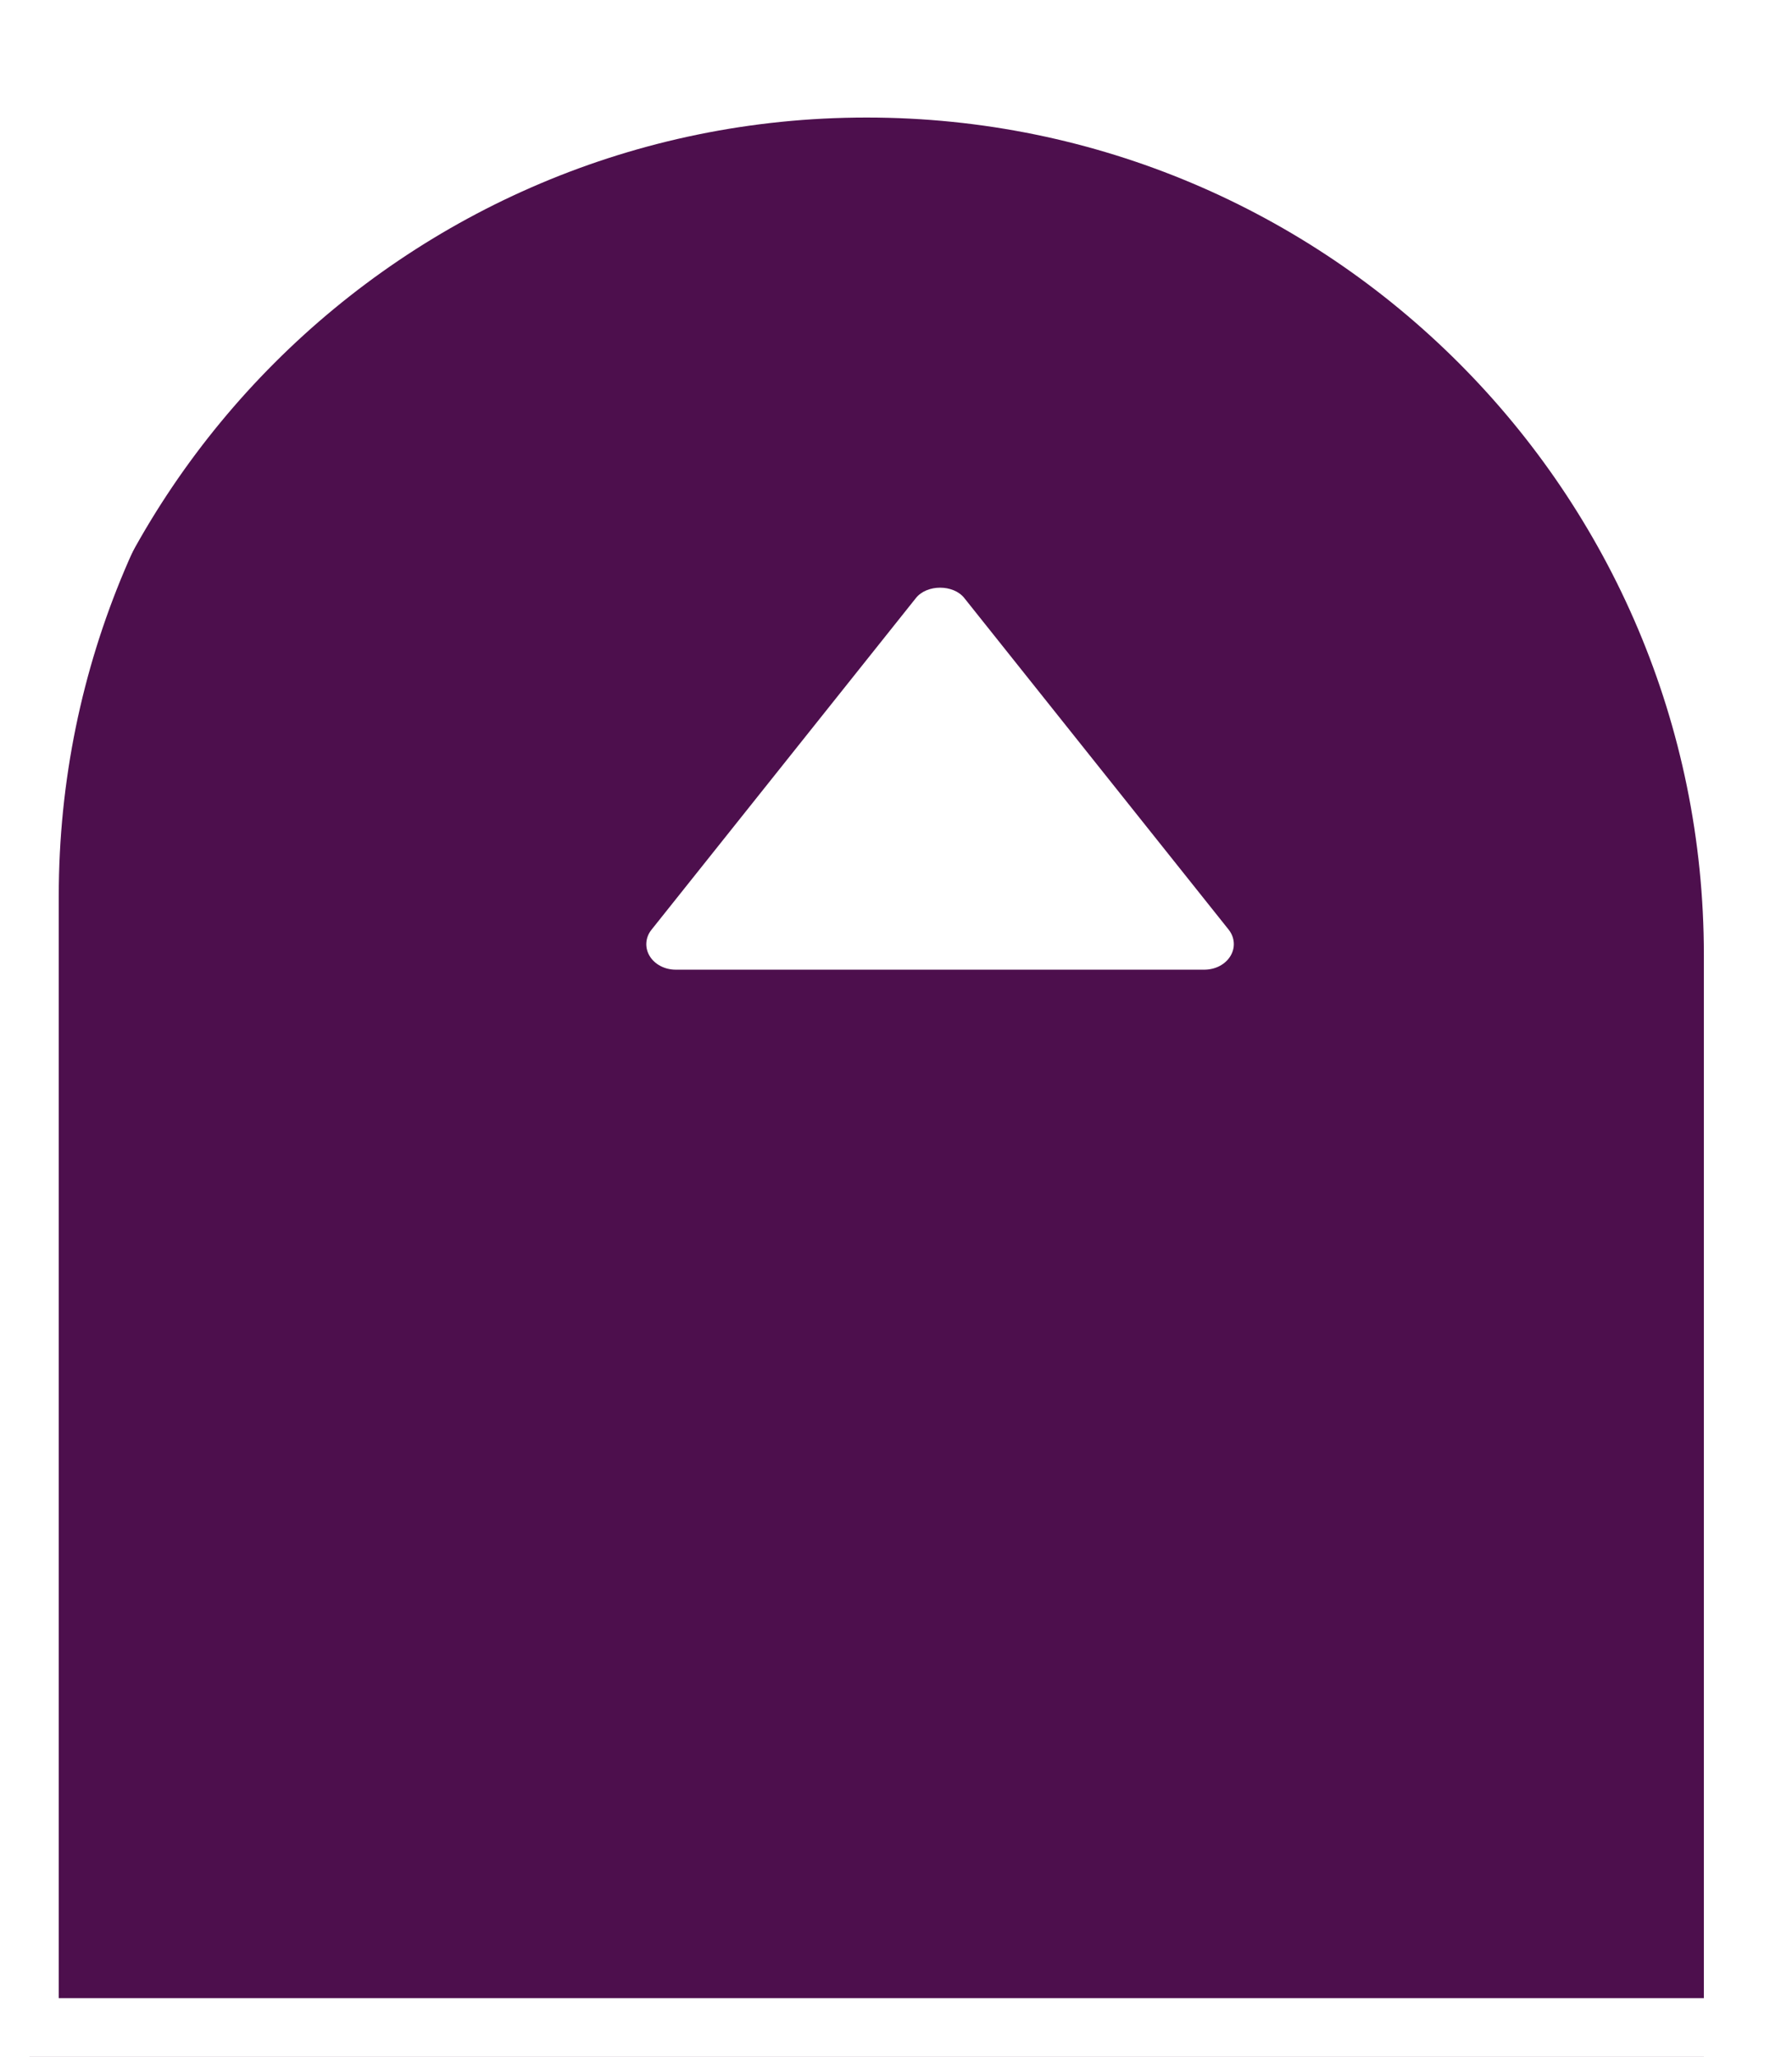
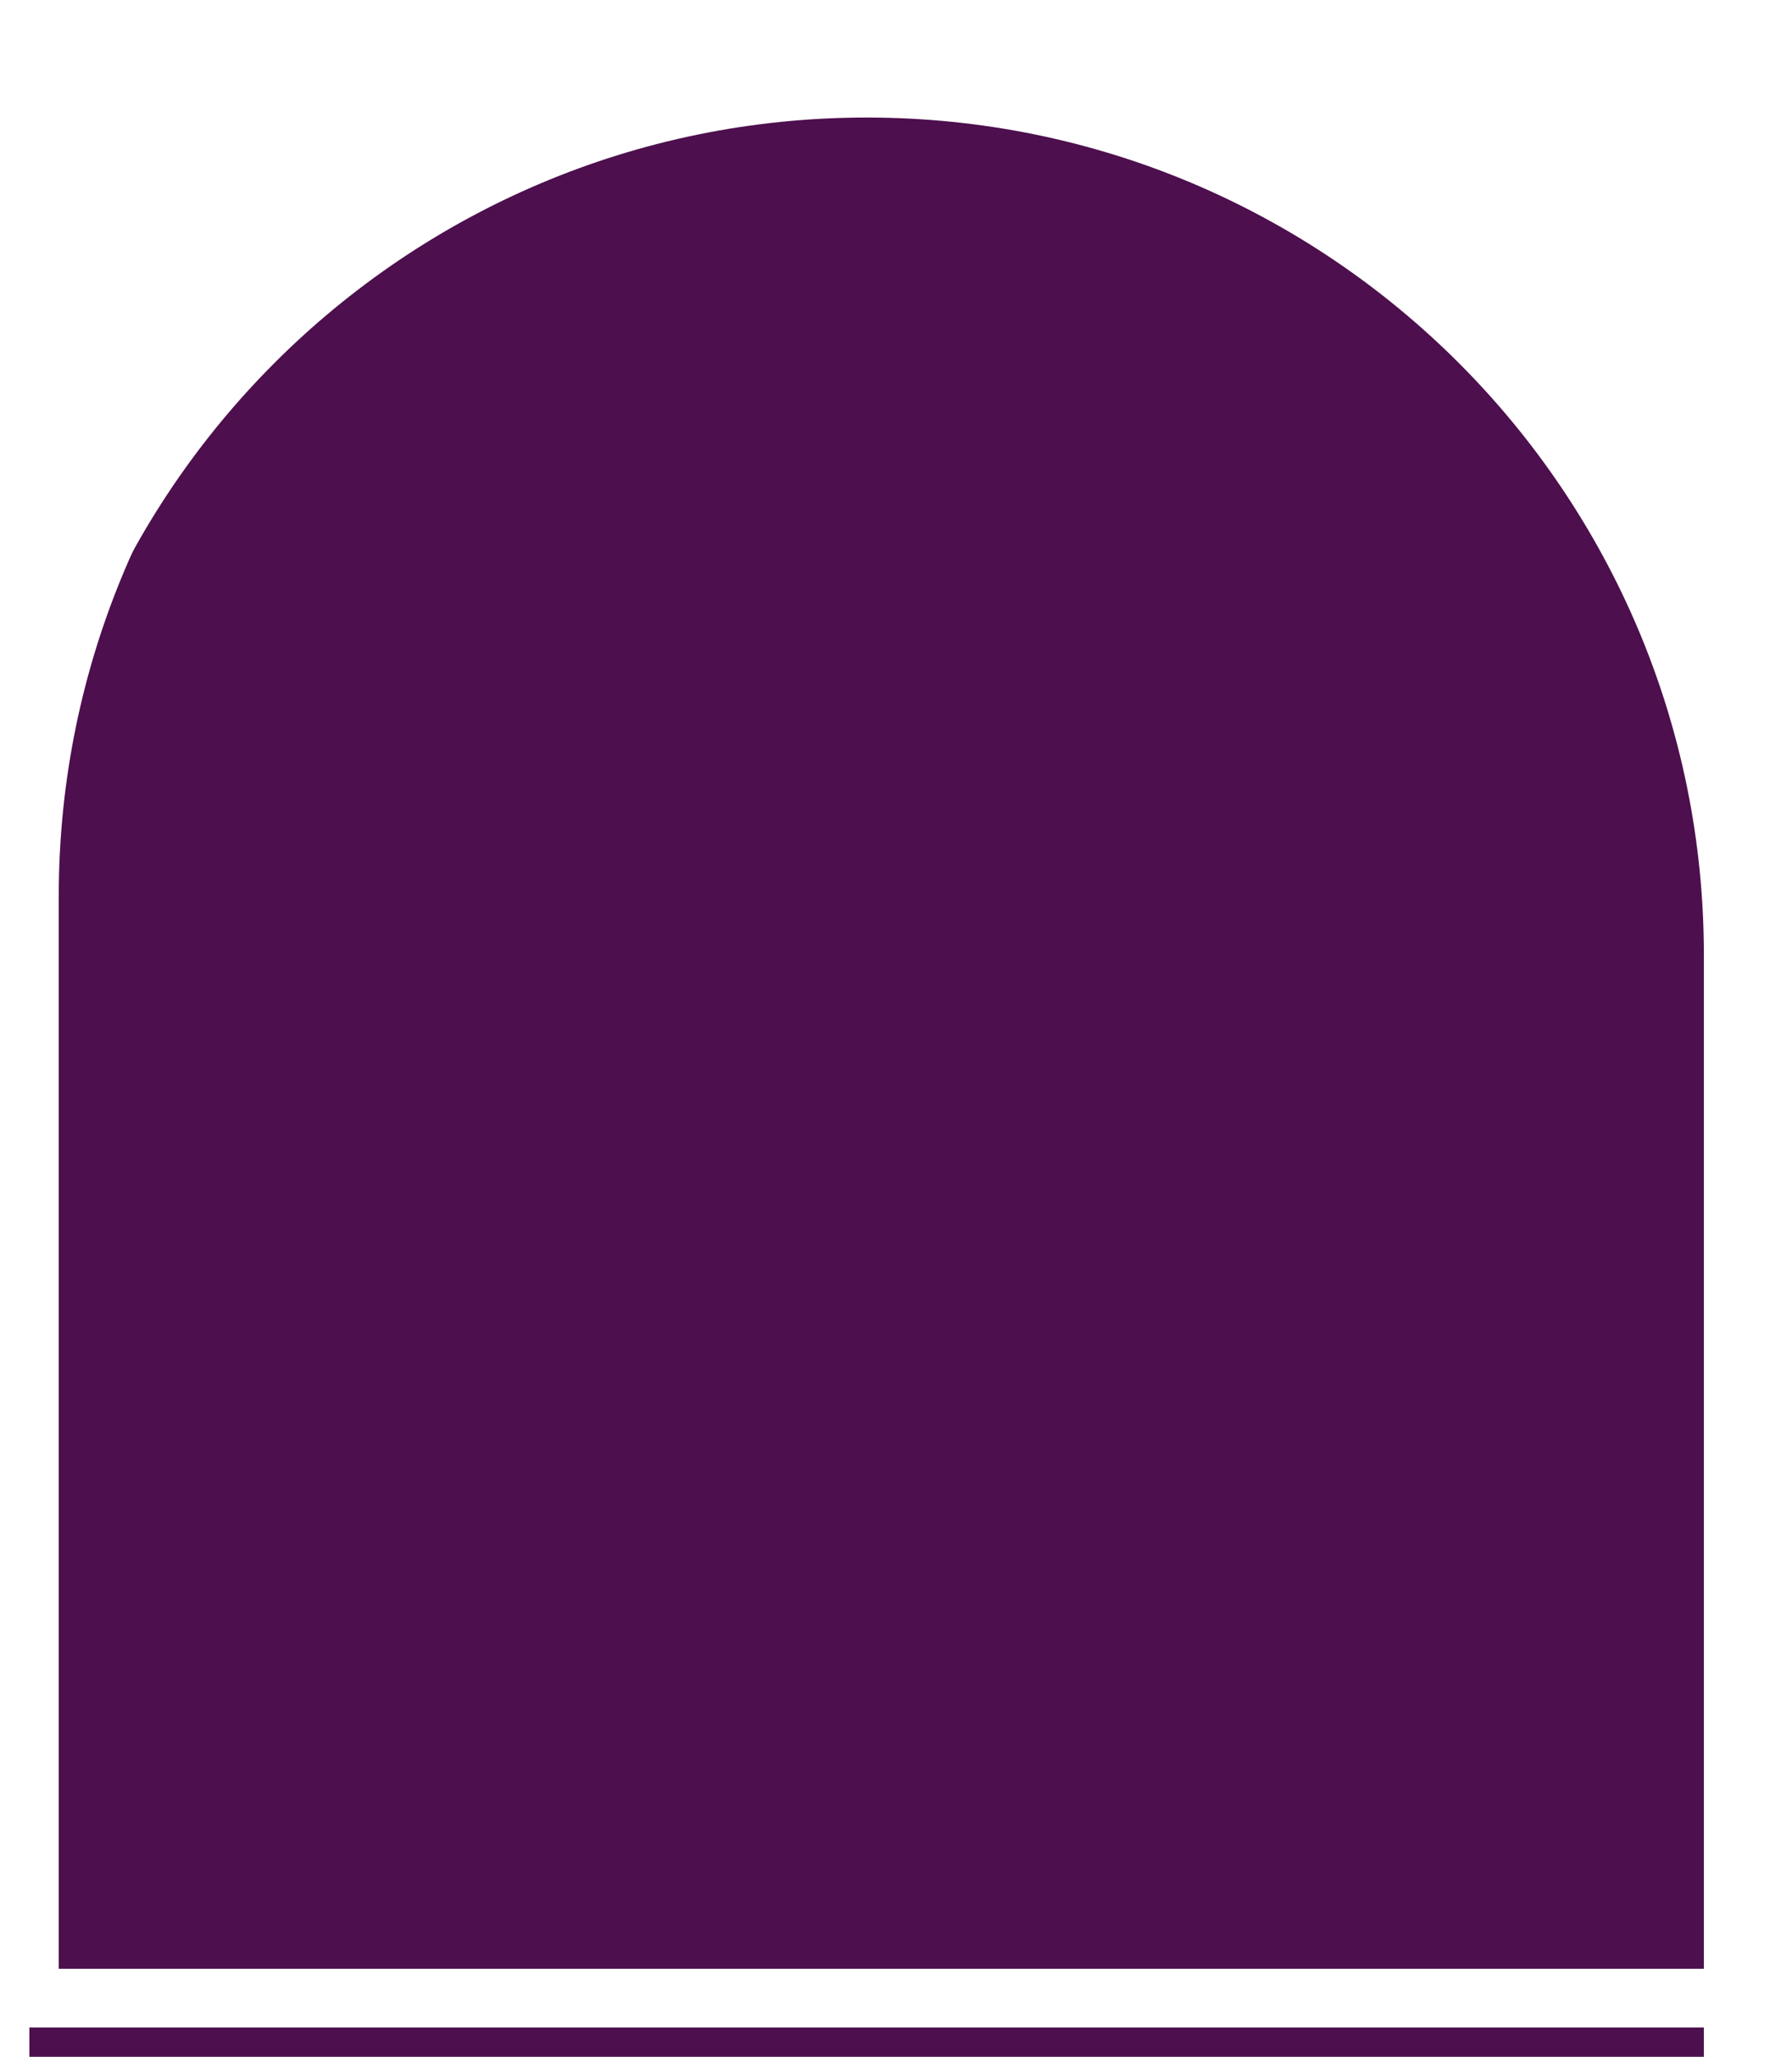
<svg xmlns="http://www.w3.org/2000/svg" width="61" height="70" viewBox="0 0 61 70" fill="none">
  <g filter="url(#filter0_i_31982_5234)">
    <path d="M2 30.5C2 14.76 14.76 2 30.5 2C46.24 2 59 14.76 59 30.5V68H2V30.5Z" fill="#4D0F4D" />
  </g>
-   <path d="M59 69H60V68V30.5C60 14.208 46.792 1 30.5 1C14.208 1 1 14.208 1 30.5V68V69H2H59Z" stroke="white" stroke-width="2" />
-   <path d="M23.001 33H41.001C41.183 32.999 41.362 32.956 41.518 32.874C41.674 32.792 41.801 32.674 41.885 32.534C41.97 32.394 42.009 32.236 41.998 32.079C41.987 31.921 41.927 31.768 41.824 31.638L32.824 20.351C32.451 19.883 31.553 19.883 31.179 20.351L22.179 31.638C22.074 31.768 22.013 31.92 22.002 32.079C21.991 32.237 22.029 32.395 22.114 32.535C22.199 32.676 22.326 32.793 22.483 32.875C22.639 32.957 22.818 33 23.001 33Z" fill="white" />
+   <path d="M59 69H60V68V30.5C60 14.208 46.792 1 30.5 1C14.208 1 1 14.208 1 30.5V68H2H59Z" stroke="white" stroke-width="2" />
  <defs>
    <filter id="filter0_i_31982_5234" x="-1" y="0" width="62" height="72" filterUnits="userSpaceOnUse" color-interpolation-filters="sRGB">
      <feFlood flood-opacity="0" result="BackgroundImageFix" />
      <feBlend mode="normal" in="SourceGraphic" in2="BackgroundImageFix" result="shape" />
      <feColorMatrix in="SourceAlpha" type="matrix" values="0 0 0 0 0 0 0 0 0 0 0 0 0 0 0 0 0 0 127 0" result="hardAlpha" />
      <feOffset dx="-1" dy="2" />
      <feGaussianBlur stdDeviation="2.5" />
      <feComposite in2="hardAlpha" operator="arithmetic" k2="-1" k3="1" />
      <feColorMatrix type="matrix" values="0 0 0 0 1 0 0 0 0 1 0 0 0 0 1 0 0 0 0.15 0" />
      <feBlend mode="normal" in2="shape" result="effect1_innerShadow_31982_5234" />
    </filter>
  </defs>
</svg>